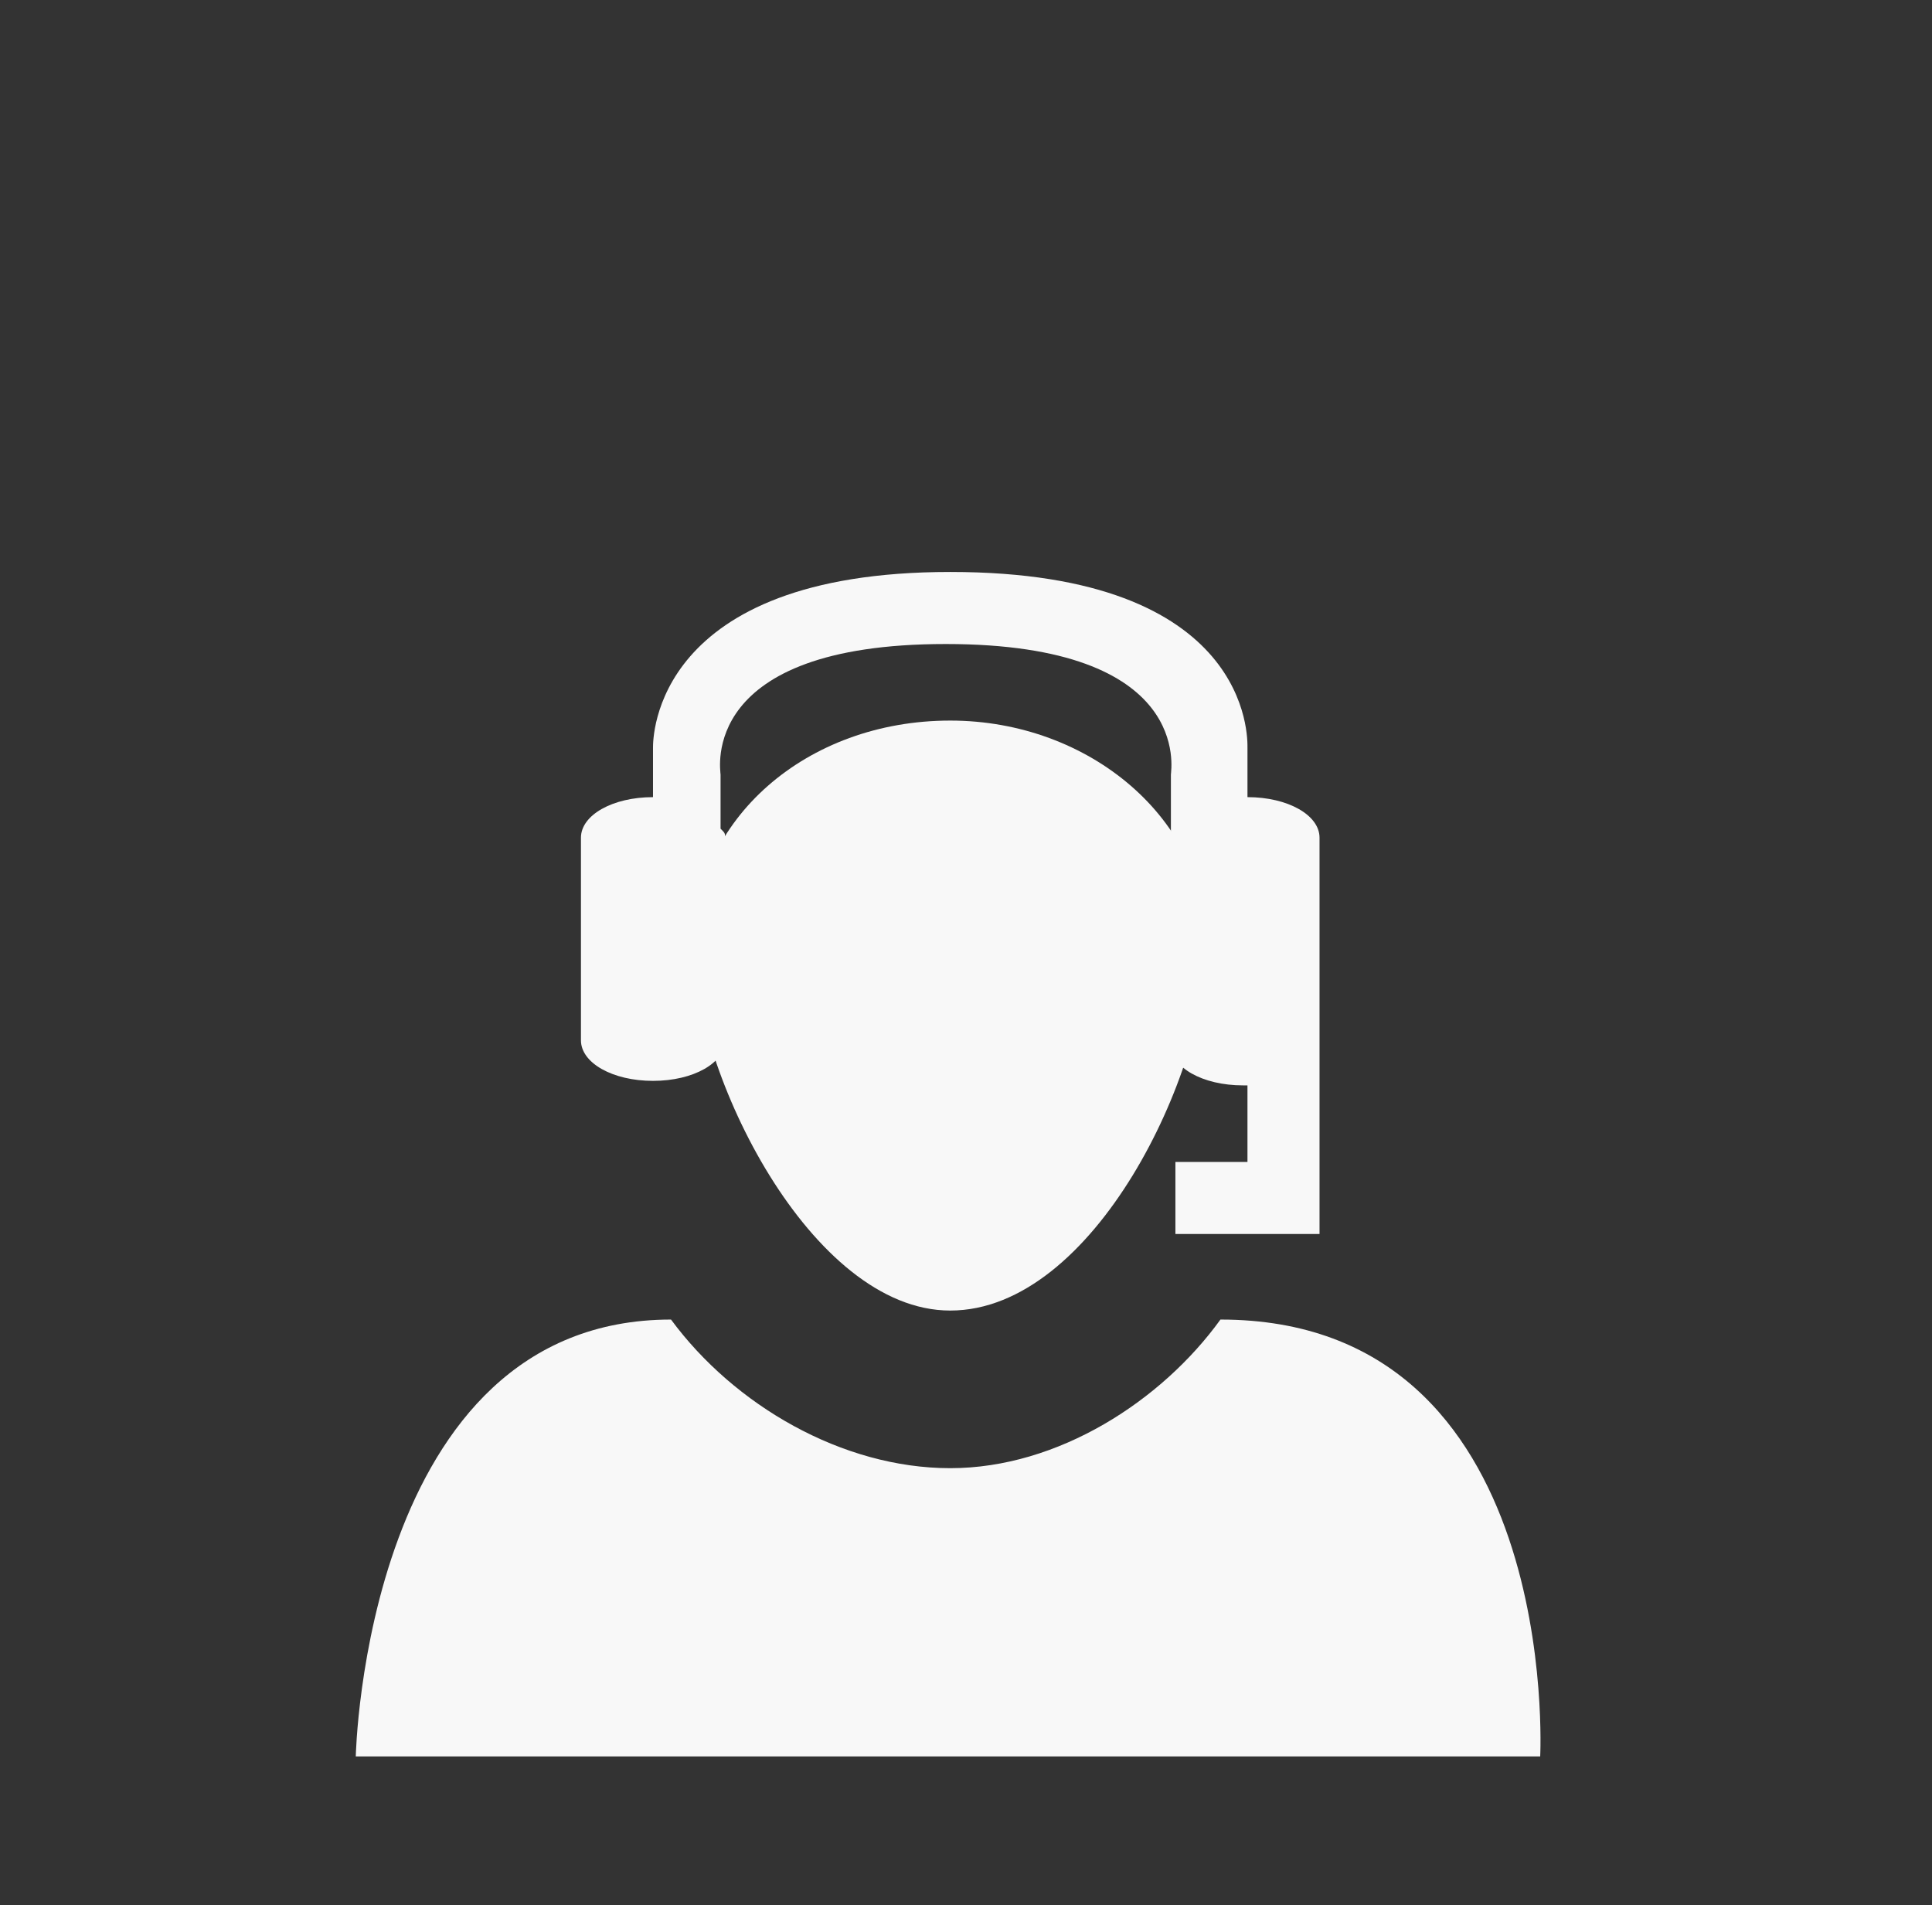
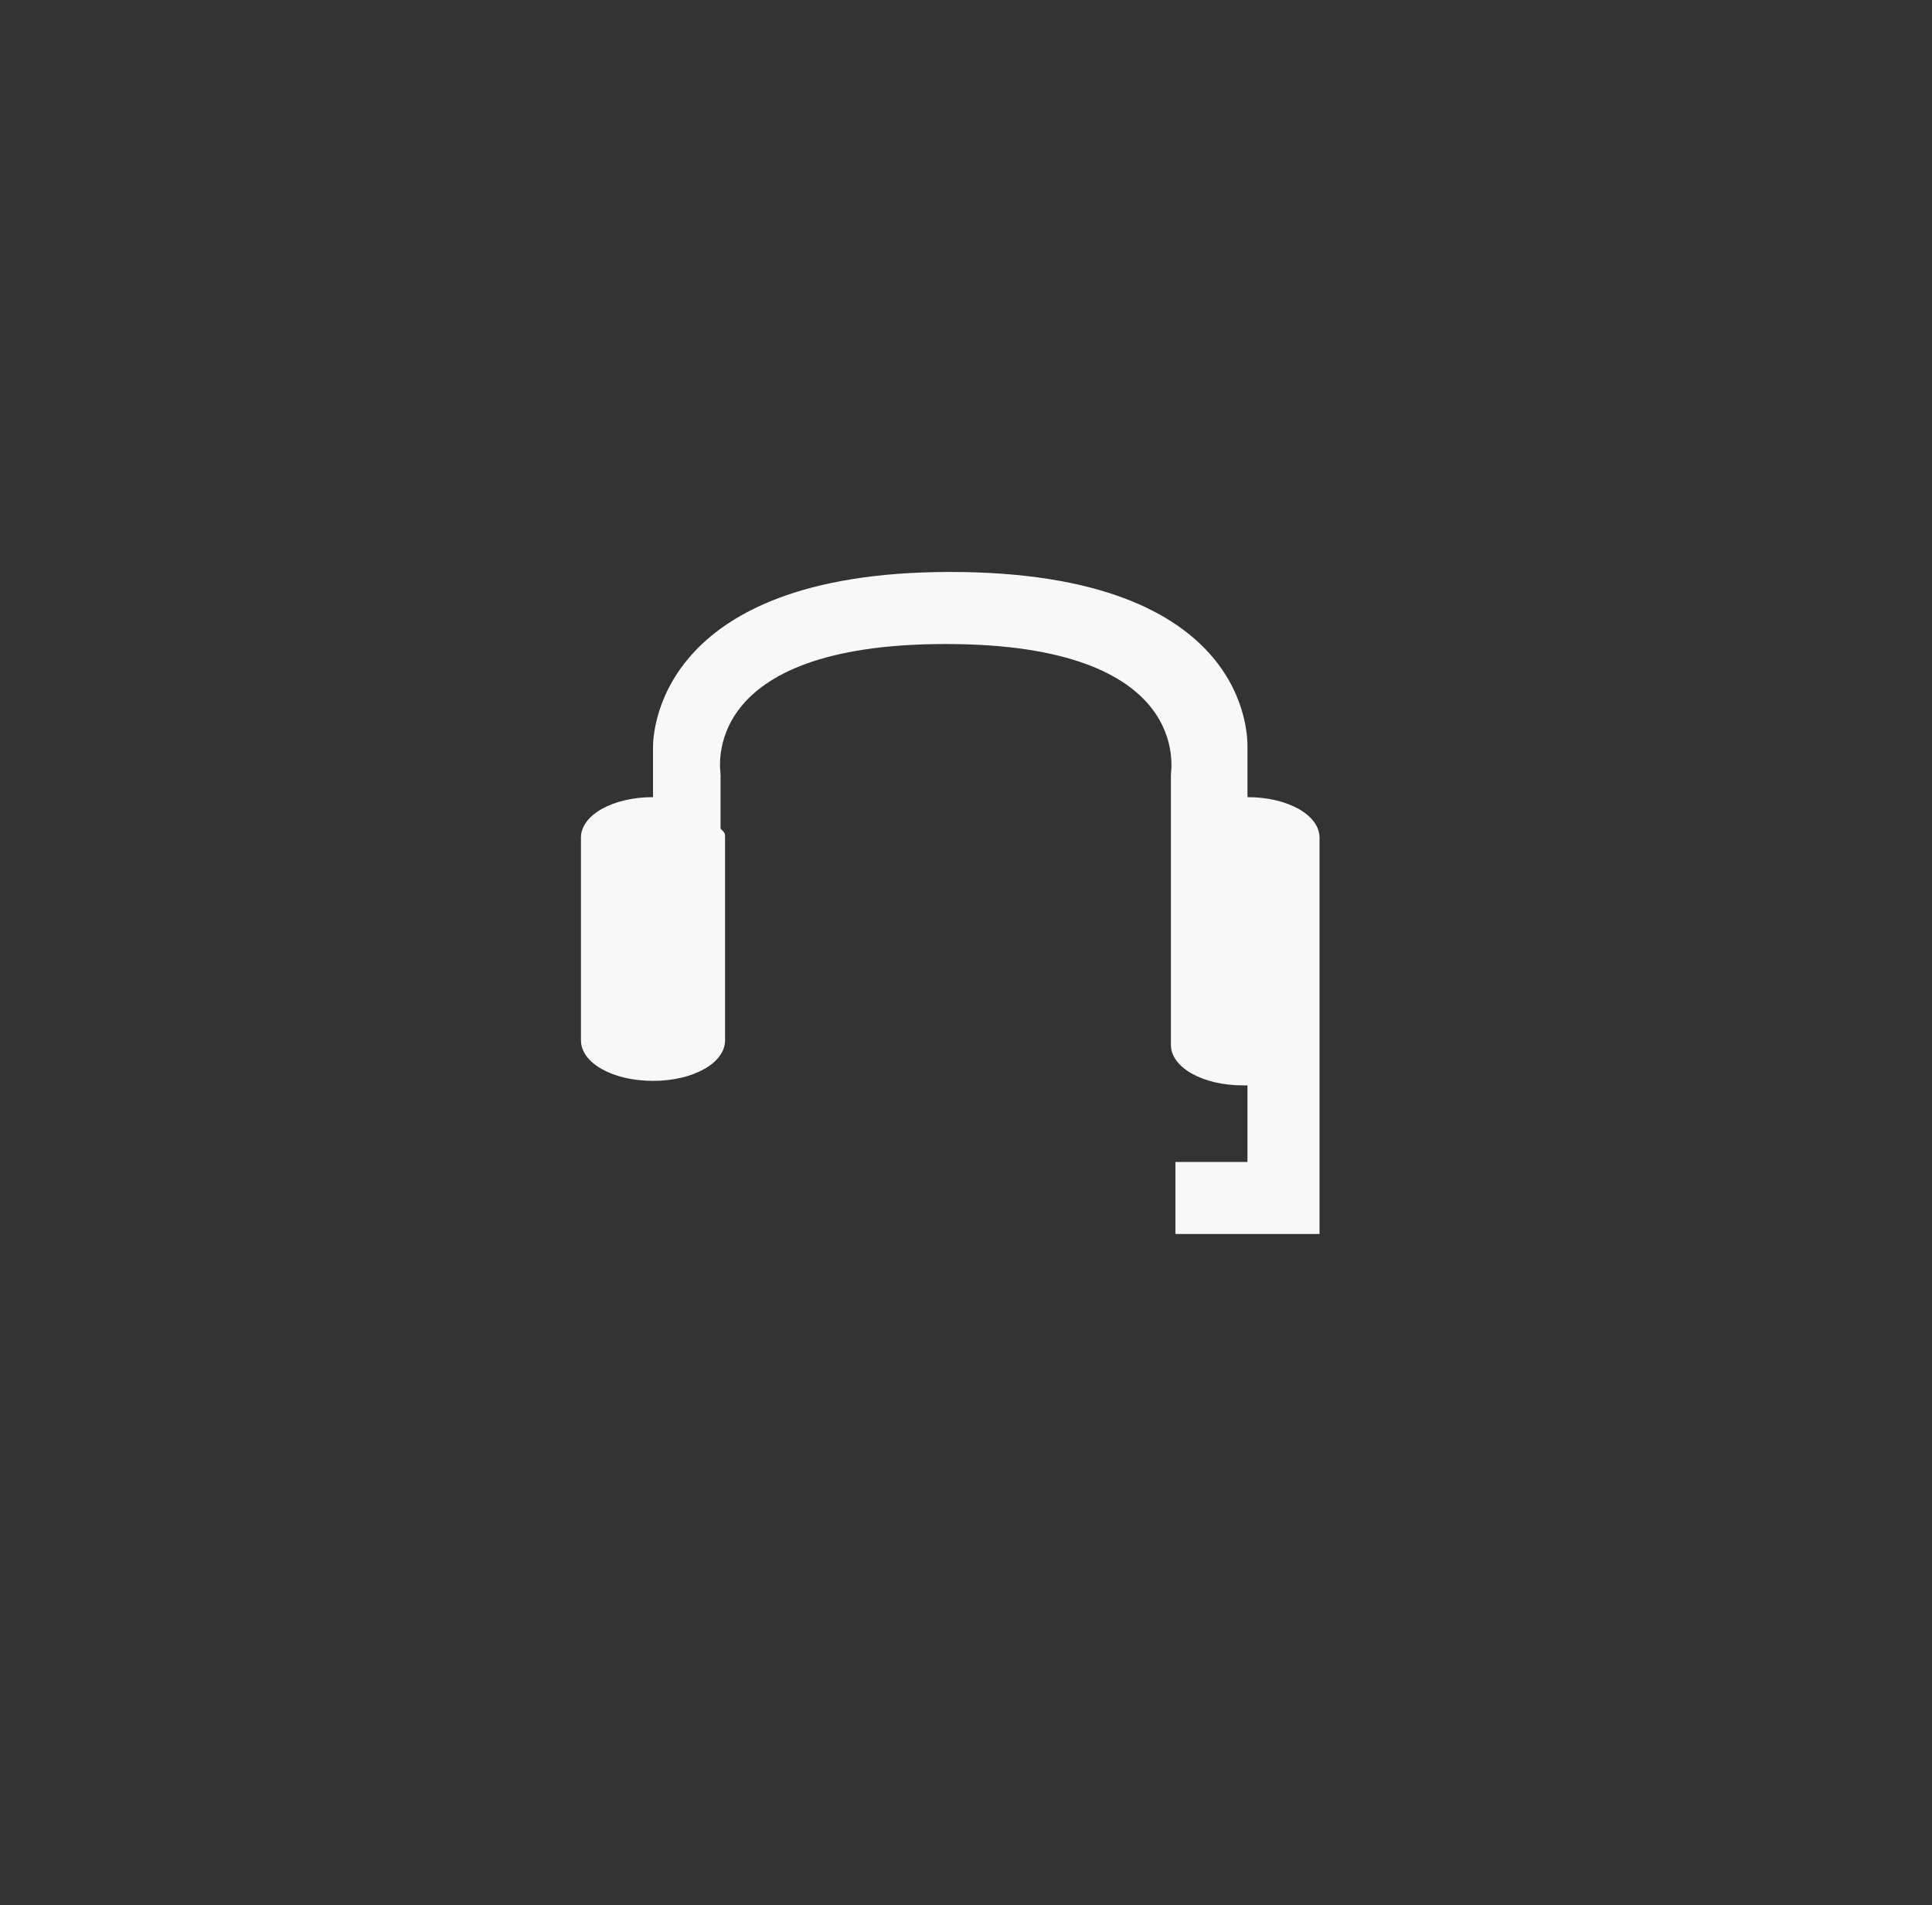
<svg xmlns="http://www.w3.org/2000/svg" version="1.1" id="Capa_1" x="0px" y="0px" viewBox="0 0 42.9 42.3" style="enable-background:new 0 0 42.9 42.3;" xml:space="preserve">
  <rect x="0" y="0" width="42.9" height="42.3" fill="#333333" stroke="none" />
  <style type="text/css">
	.st0{fill-rule:evenodd;clip-rule:evenodd;fill:#F8F8F8;}
</style>
  <g>
-     <path class="st0" d="M21.1,32.6c-2.4,0-4.8-1.4-6.2-3.3c-6.8,0-7,9.7-7,9.7h26.3c0,0,0.5-9.7-7.1-9.7   C25.8,31.1,23.5,32.6,21.1,32.6z M26.8,21c0,2.8-2.5,8.1-5.7,8.1c-3.1,0-5.7-5.3-5.7-8.1s2.5-5,5.7-5C24.2,16,26.8,18.2,26.8,21z" />
    <path class="st0" d="M29.3,18.6c0-0.5-0.7-0.9-1.6-0.9v-1.1c0-0.2,0.1-3.9-6.6-3.9c-6.6,0-6.6,3.7-6.6,3.9v1.1c0,0,0,0,0,0   c-0.9,0-1.6,0.4-1.6,0.9v4.5c0,0.5,0.7,0.9,1.6,0.9c0.9,0,1.6-0.4,1.6-0.9v-4.5c0-0.1,0-0.1-0.1-0.2v-1.2c0-0.1-0.5-2.9,5-2.9   c5.5,0,5,2.8,5,2.9v1.3c0,0,0,0.1,0,0.1v4.6c0,0.5,0.7,0.9,1.6,0.9c0,0,0,0,0.1,0v1.7h-1.6v1.6h3.2C29.3,27.5,29.3,18.6,29.3,18.6z   " />
  </g>
</svg>